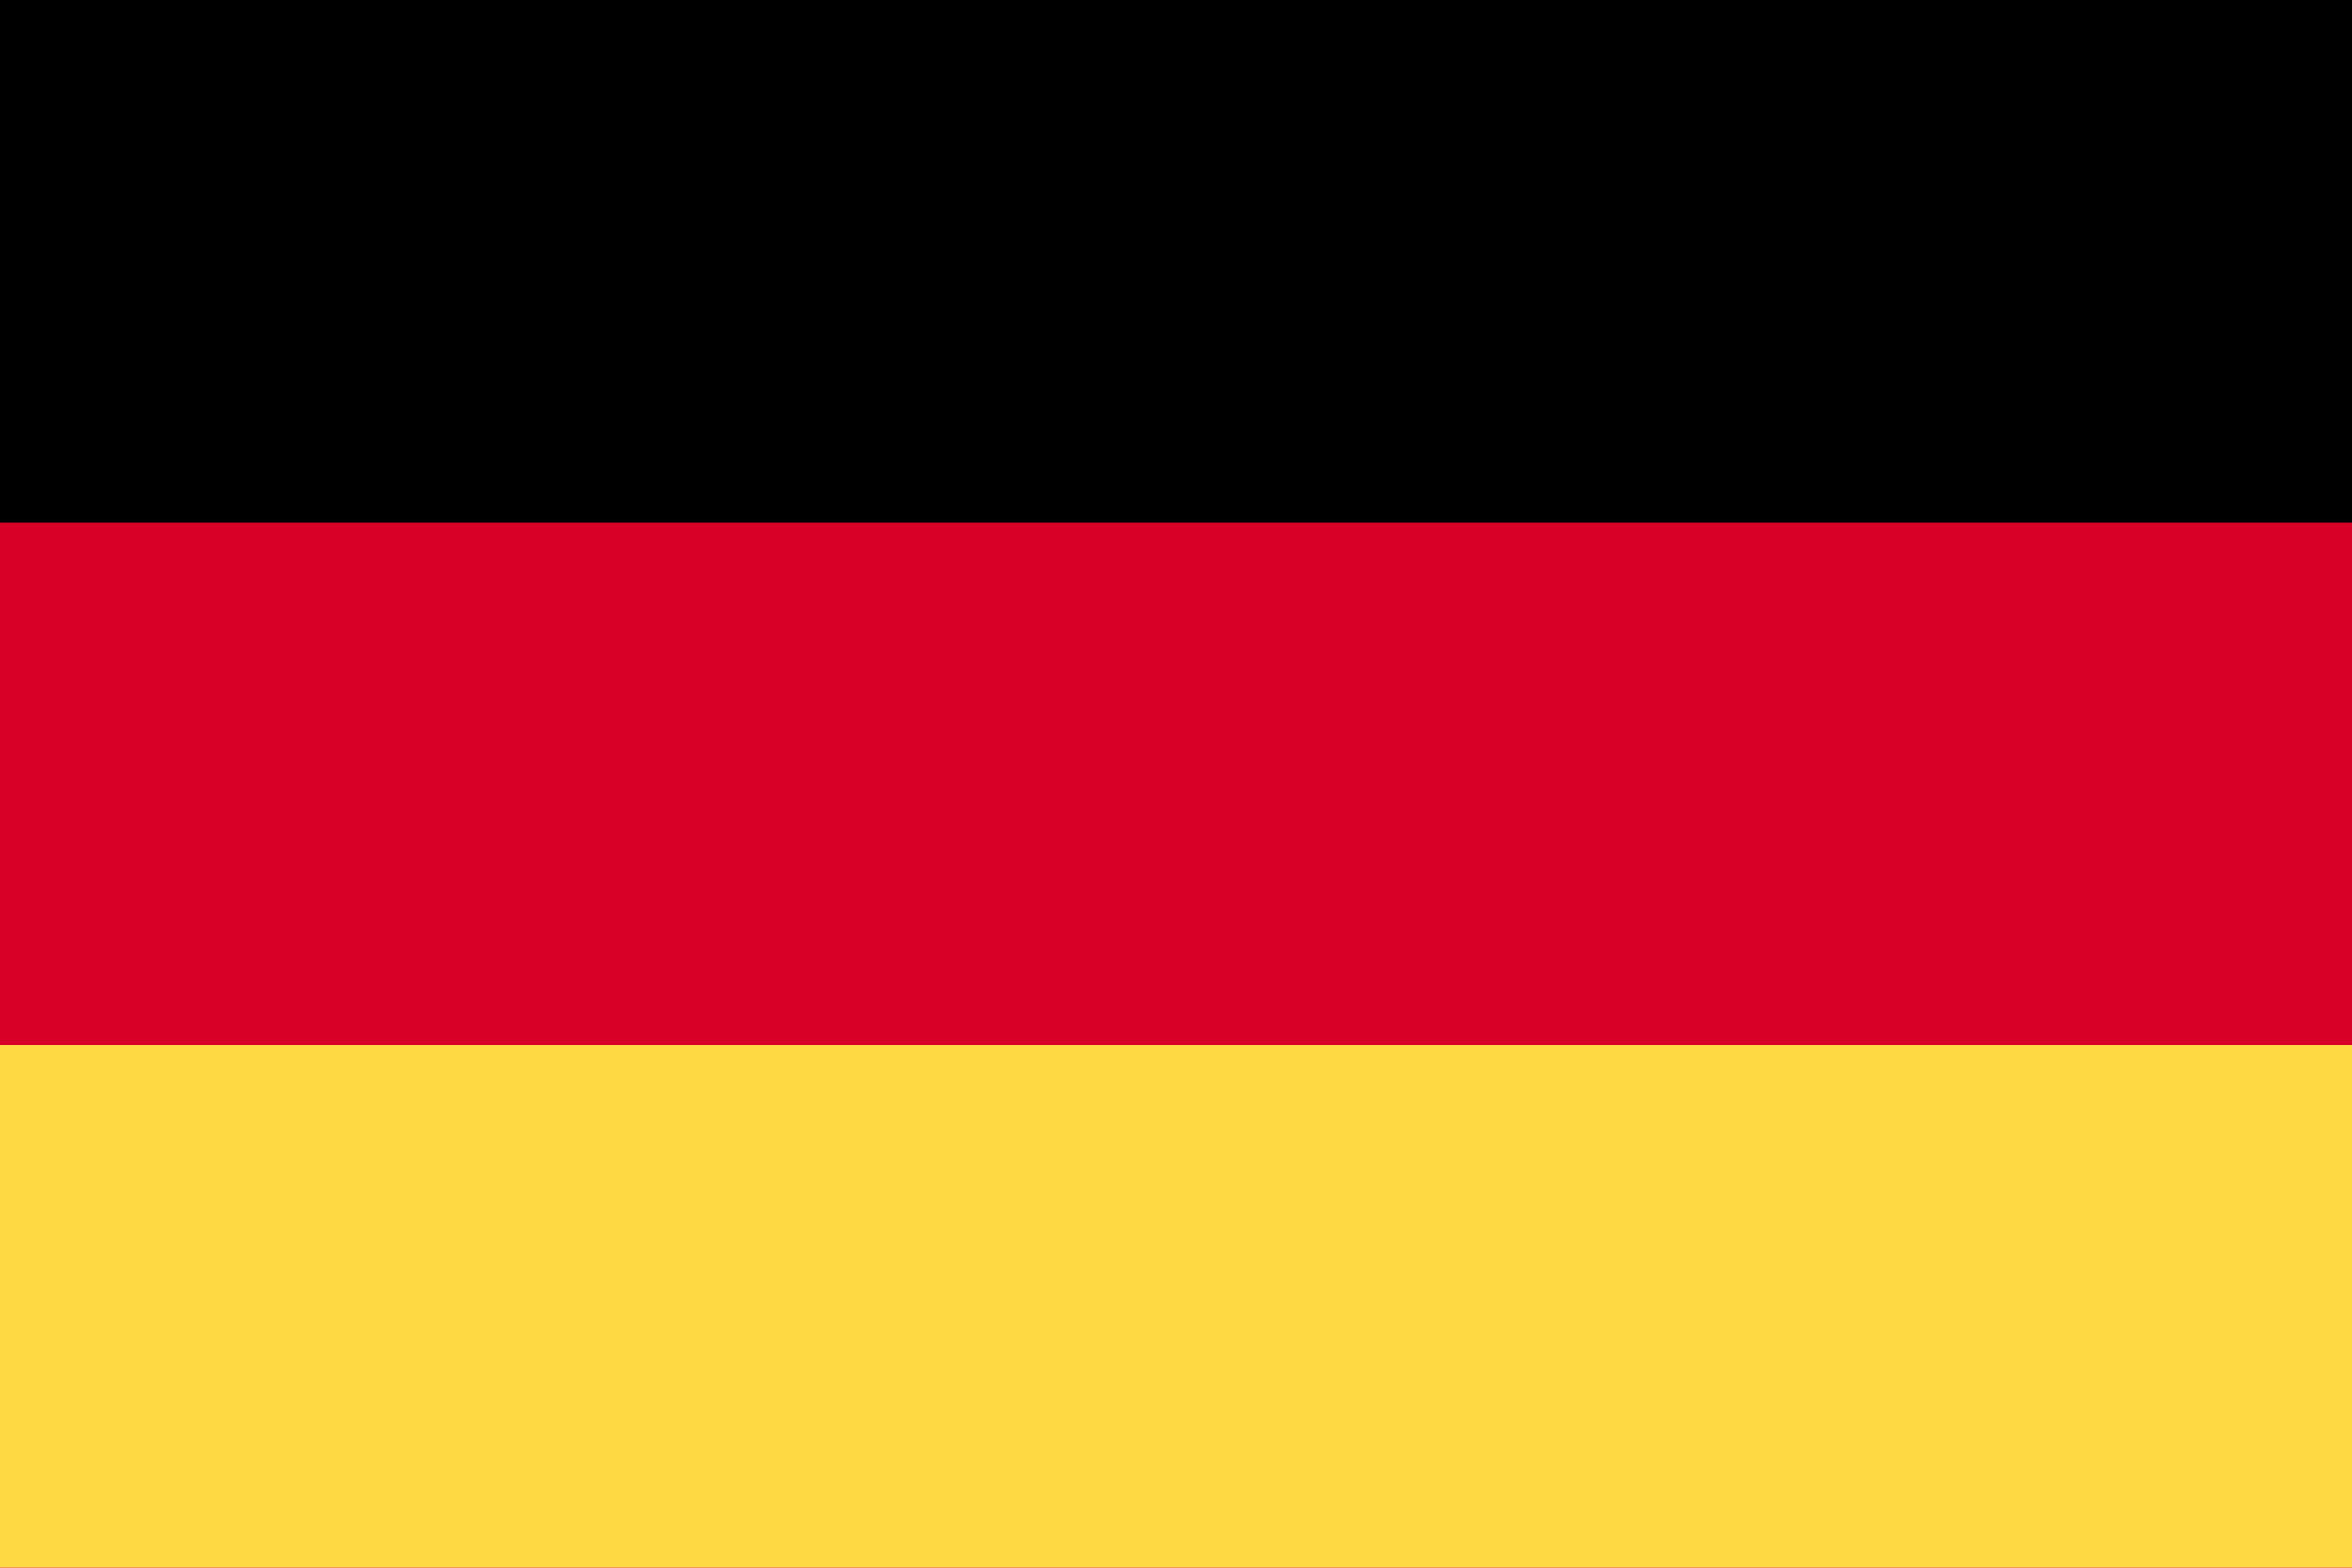
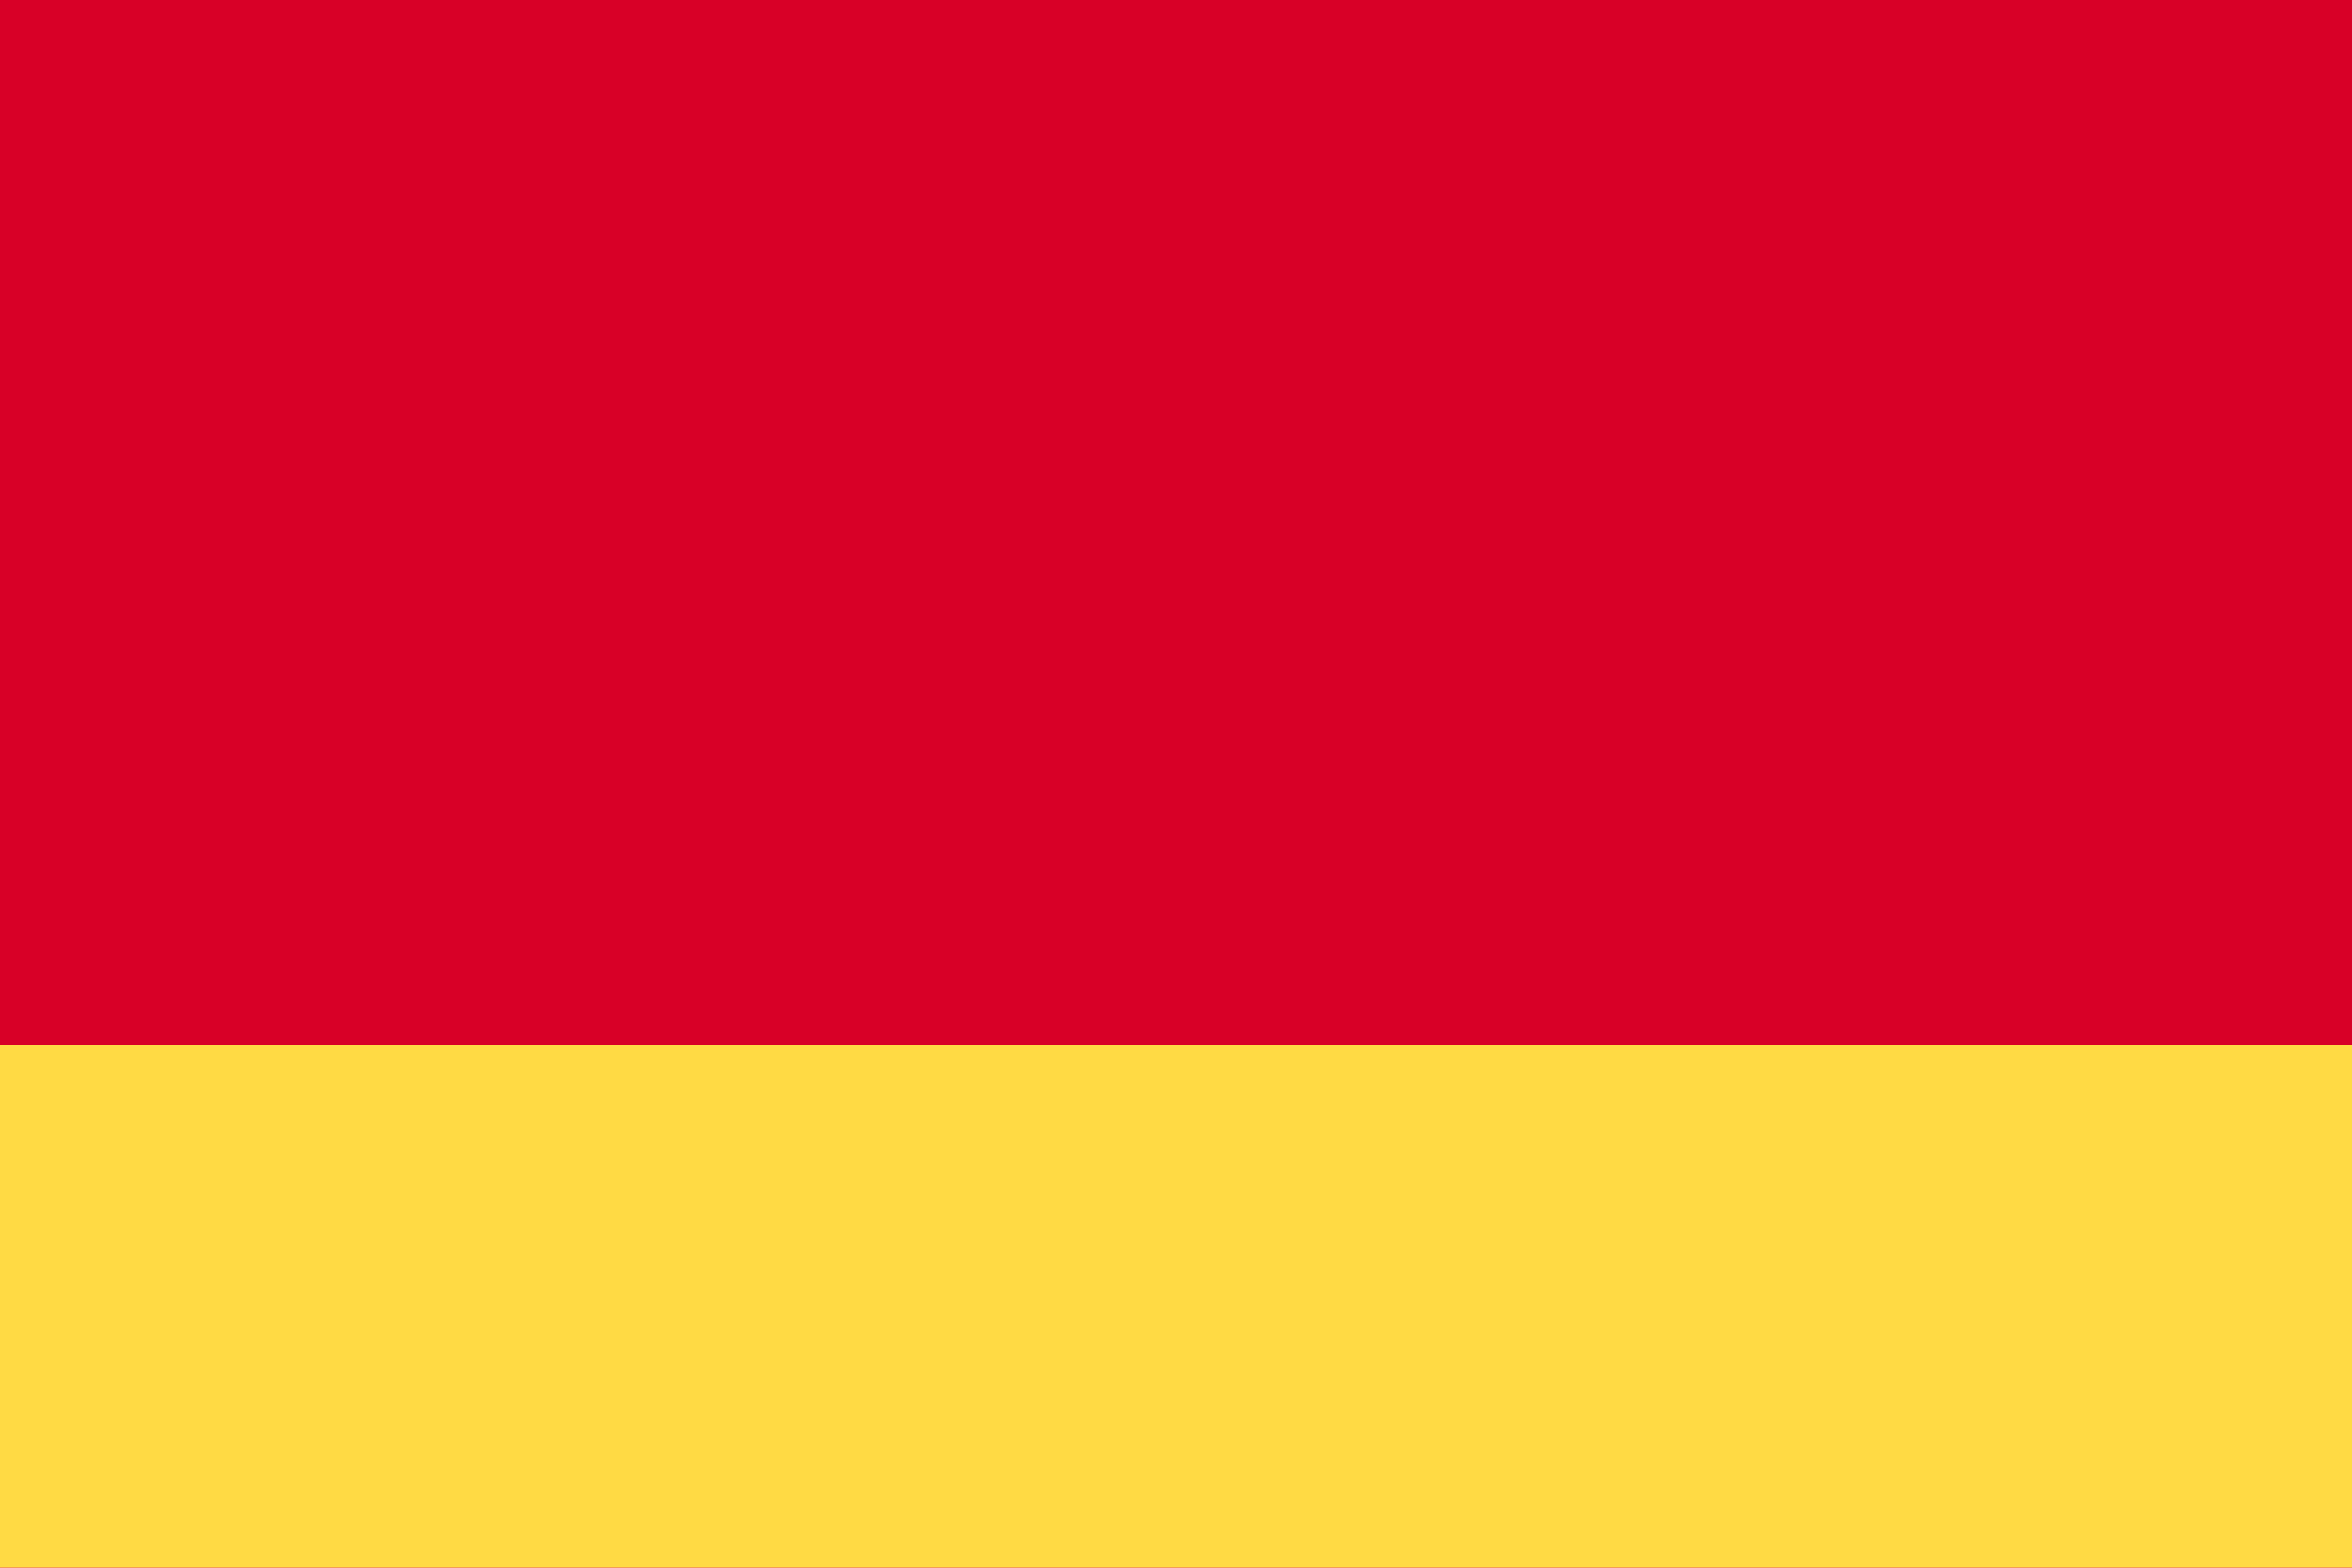
<svg xmlns="http://www.w3.org/2000/svg" width="900" height="600" fill="none">
  <path d="M900 0H0v600h900V0z" fill="#D80027" />
-   <path d="M900 0H0v200.015h900V0z" fill="#000" />
  <path d="M900 399.971H0v199.97h900v-199.97z" fill="#FFDA44" />
</svg>